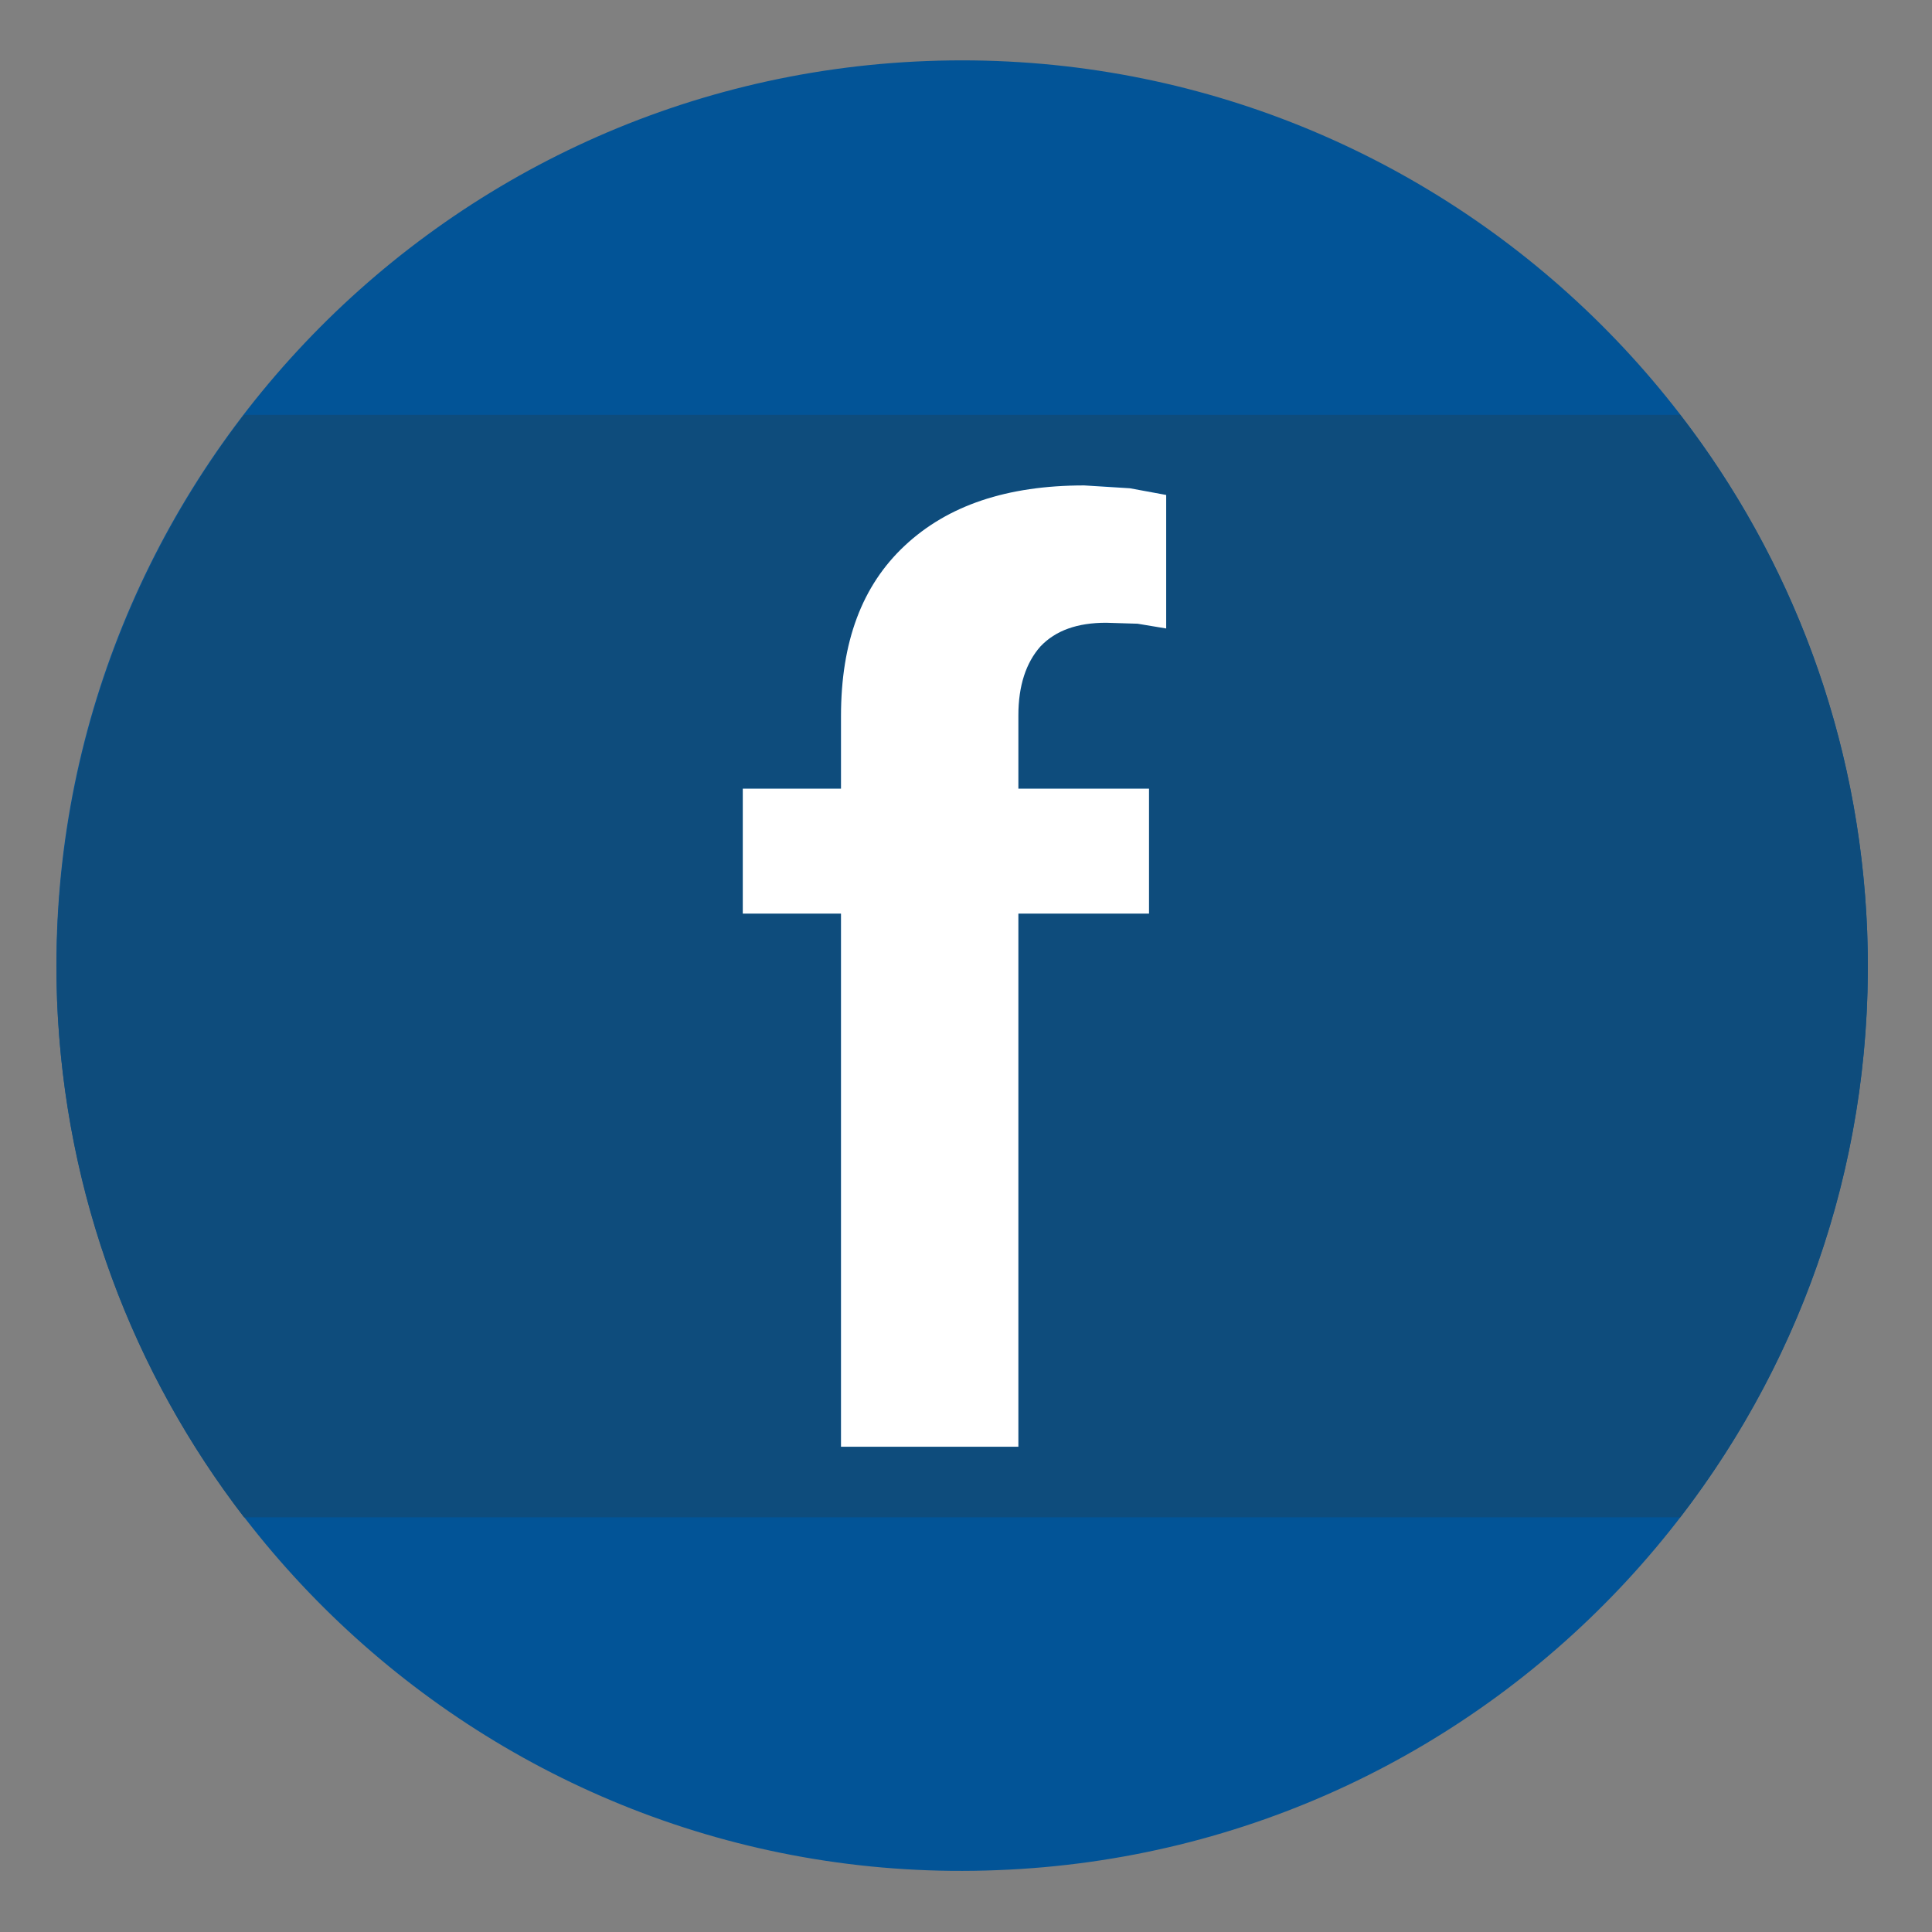
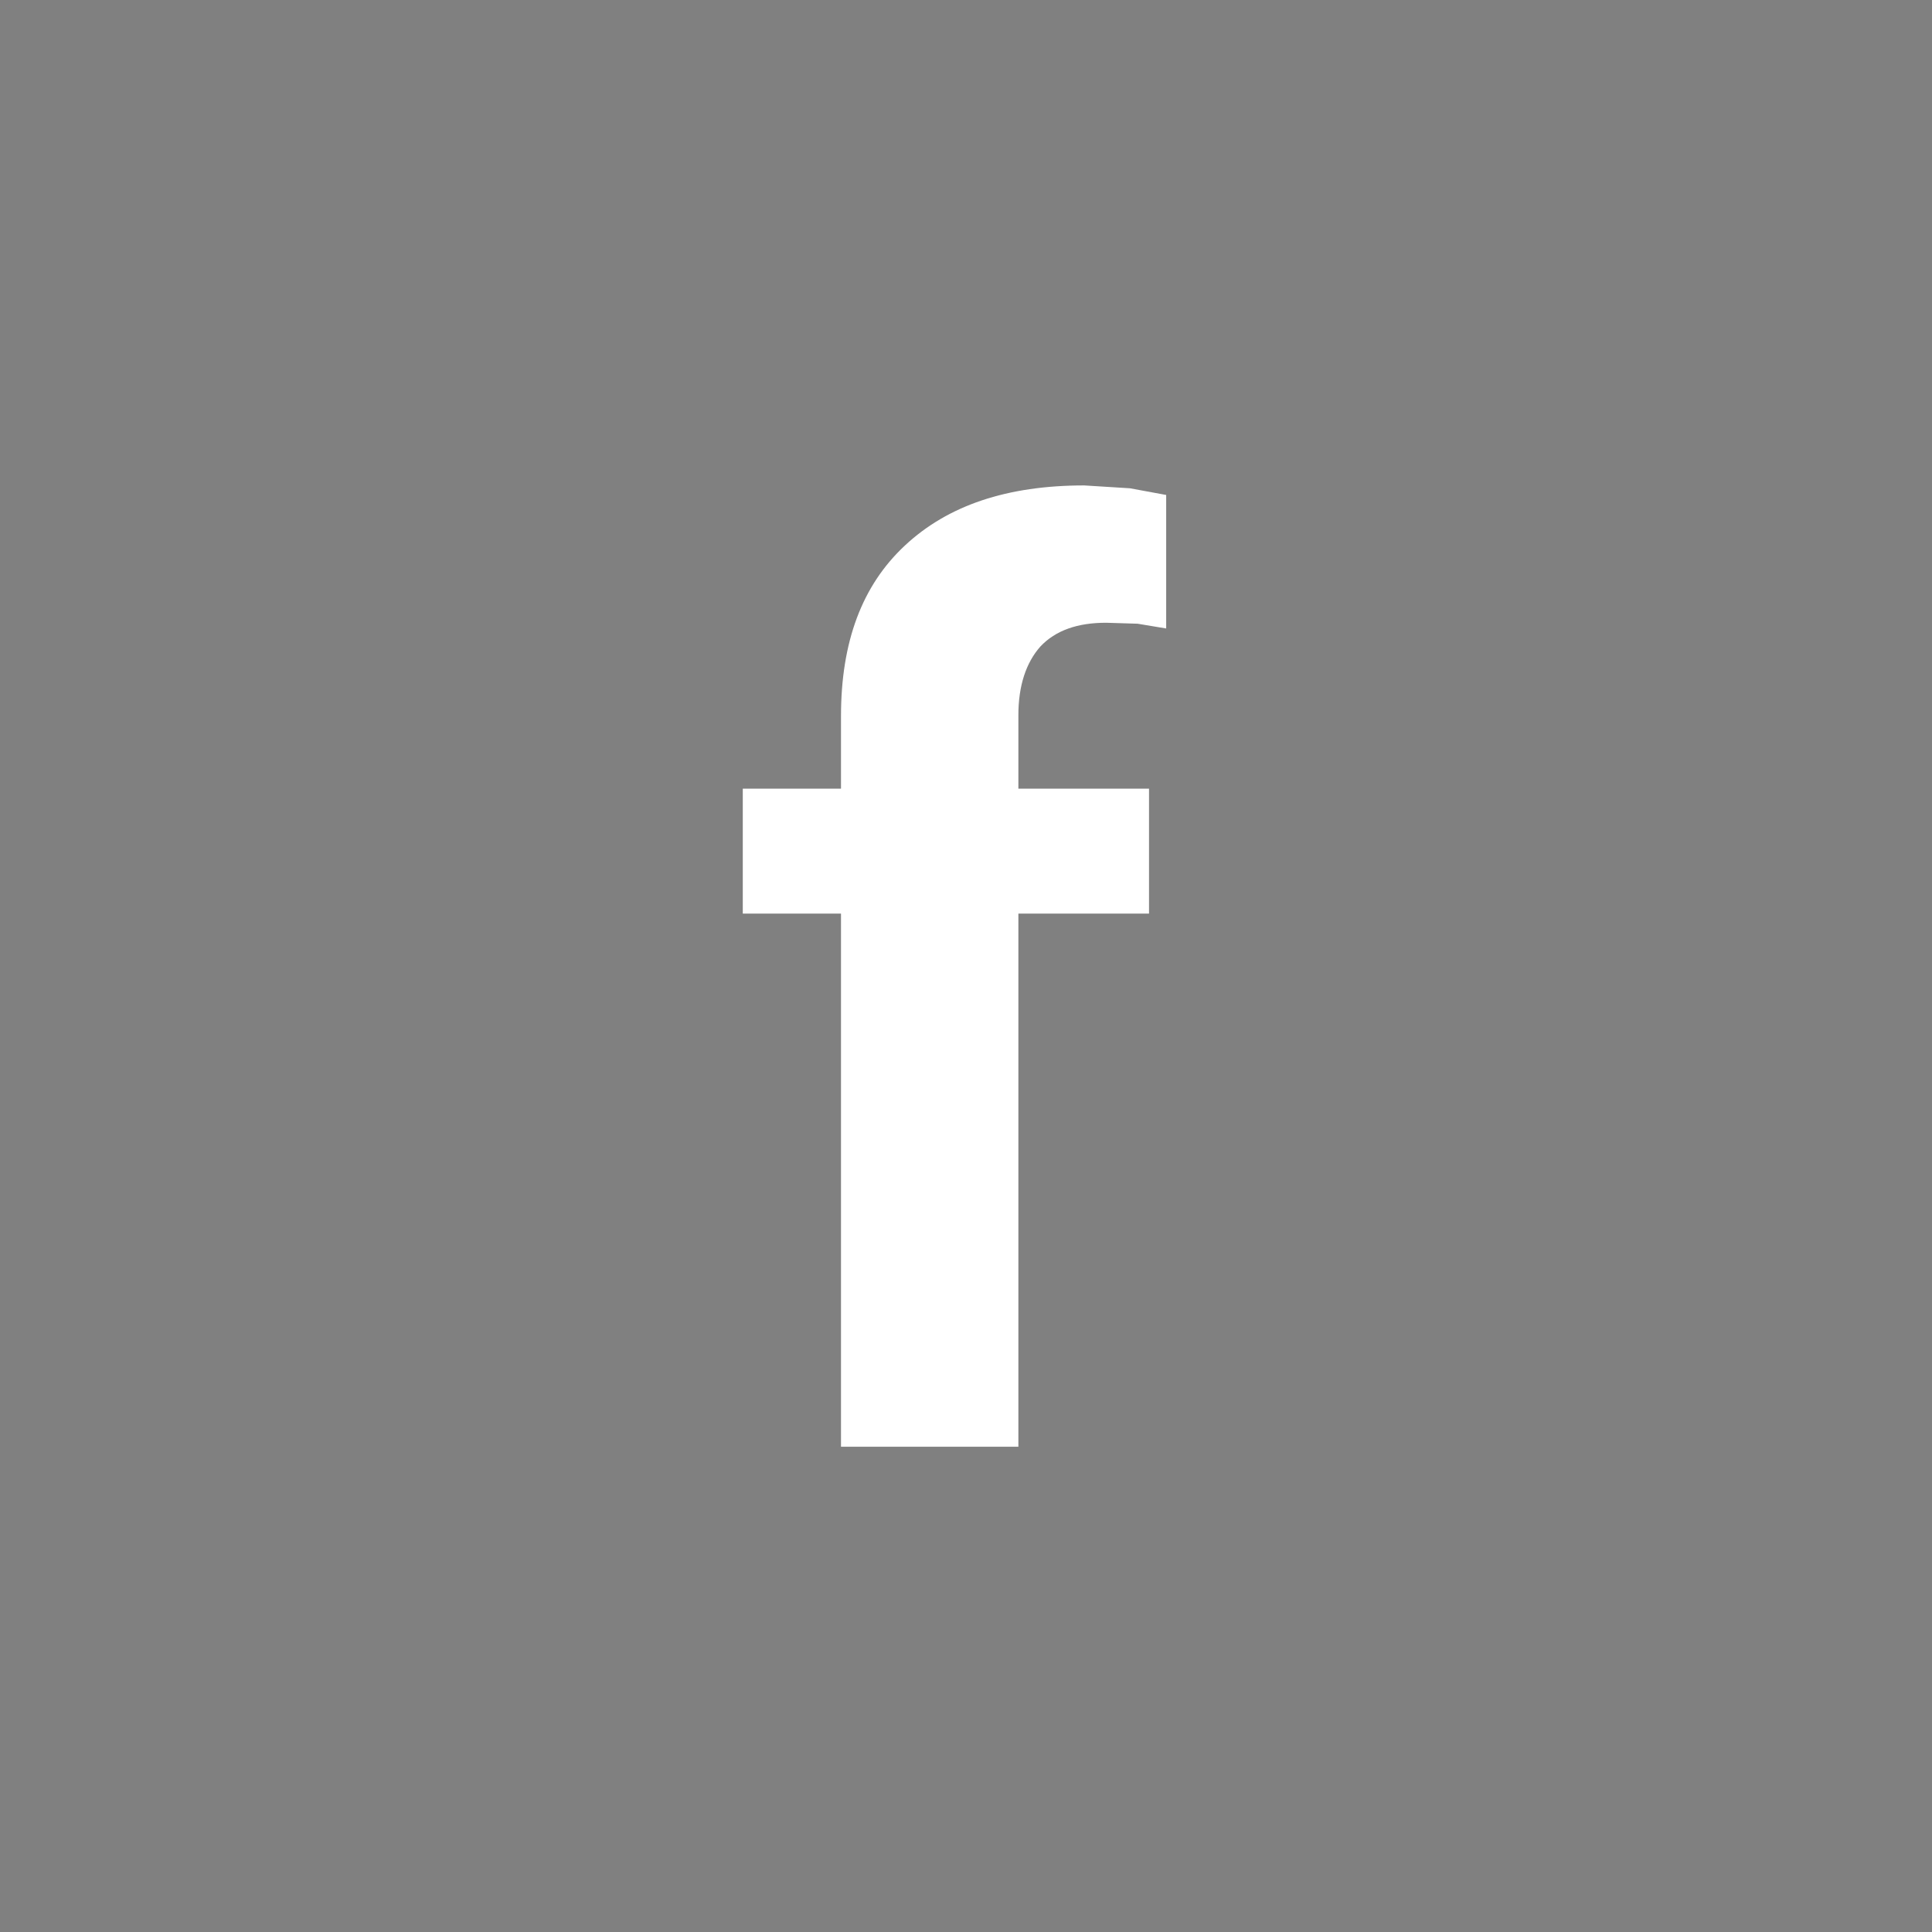
<svg xmlns="http://www.w3.org/2000/svg" height="4096px" style="enable-background:new 0 0 512 512;" version="1.1" viewBox="0 0 512 512" width="4096px" xml:space="preserve">
  <rect x="0" y="0" width="512" height="512" fill="#808080" stroke="none" />
  <g id="Chat_x2C__communication_x2C__facebook_x2C__line-icon_x2C__social_x2C__web">
    <g>
-       <path d="M245.618,16.175    c132.431-5.054,243.891,98.061,249.196,230.493c5.054,132.434-98.061,243.883-230.49,248.941    c-132.43,5.311-243.888-98.061-249.196-230.492C10.074,132.938,113.188,21.234,245.618,16.175L245.618,16.175z" style="fill-rule:evenodd;clip-rule:evenodd;fill:#025497;" />
-       <path d="M445.278,109.939c29.315,37.911,47.512,85.171,49.536,136.729    c2.27,58.383-16.431,112.471-49.536,155.432H64.667c-29.322-38.166-47.515-85.174-49.539-136.982    c-2.021-58.126,16.682-112.21,49.539-155.178H445.278z M222.872,383.395V242.117h-26.029v-33.106h26.029v-19.208    c0-19.712,5.562-34.624,16.938-45.237c11.37-10.616,27.034-15.924,47.513-15.924c4.041,0,8.083,0.251,12.125,0.757    c4.047,0.763,4.551,0.509,9.604,1.772v35.379c-2.521-0.503-5.054-0.755-7.581-1.261c-2.275-0.255-5.054-0.255-8.341-0.255    c-7.58,0-13.395,2.021-17.437,6.317c-3.79,4.299-5.813,10.367-5.813,18.199v19.46h34.621v33.106h-34.621v141.277H222.872z" style="fill-rule:evenodd;clip-rule:evenodd;fill:#0E4C7C;" />
      <path d="M222.872,242.117v141.277h47.009V242.117h34.621v-33.106    h-34.621v-19.46c0-7.832,2.023-13.9,5.813-18.199c4.042-4.296,9.856-6.317,17.437-6.317l8.341,0.255l7.581,1.261v-35.379    l-9.604-1.772l-12.125-0.757c-20.479,0-36.143,5.308-47.513,15.924c-11.377,10.613-16.938,25.525-16.938,45.237v19.208h-26.029    v33.106H222.872z" style="fill-rule:evenodd;clip-rule:evenodd;fill:#FFFFFF;" />
    </g>
  </g>
  <g id="Layer_1" />
</svg>